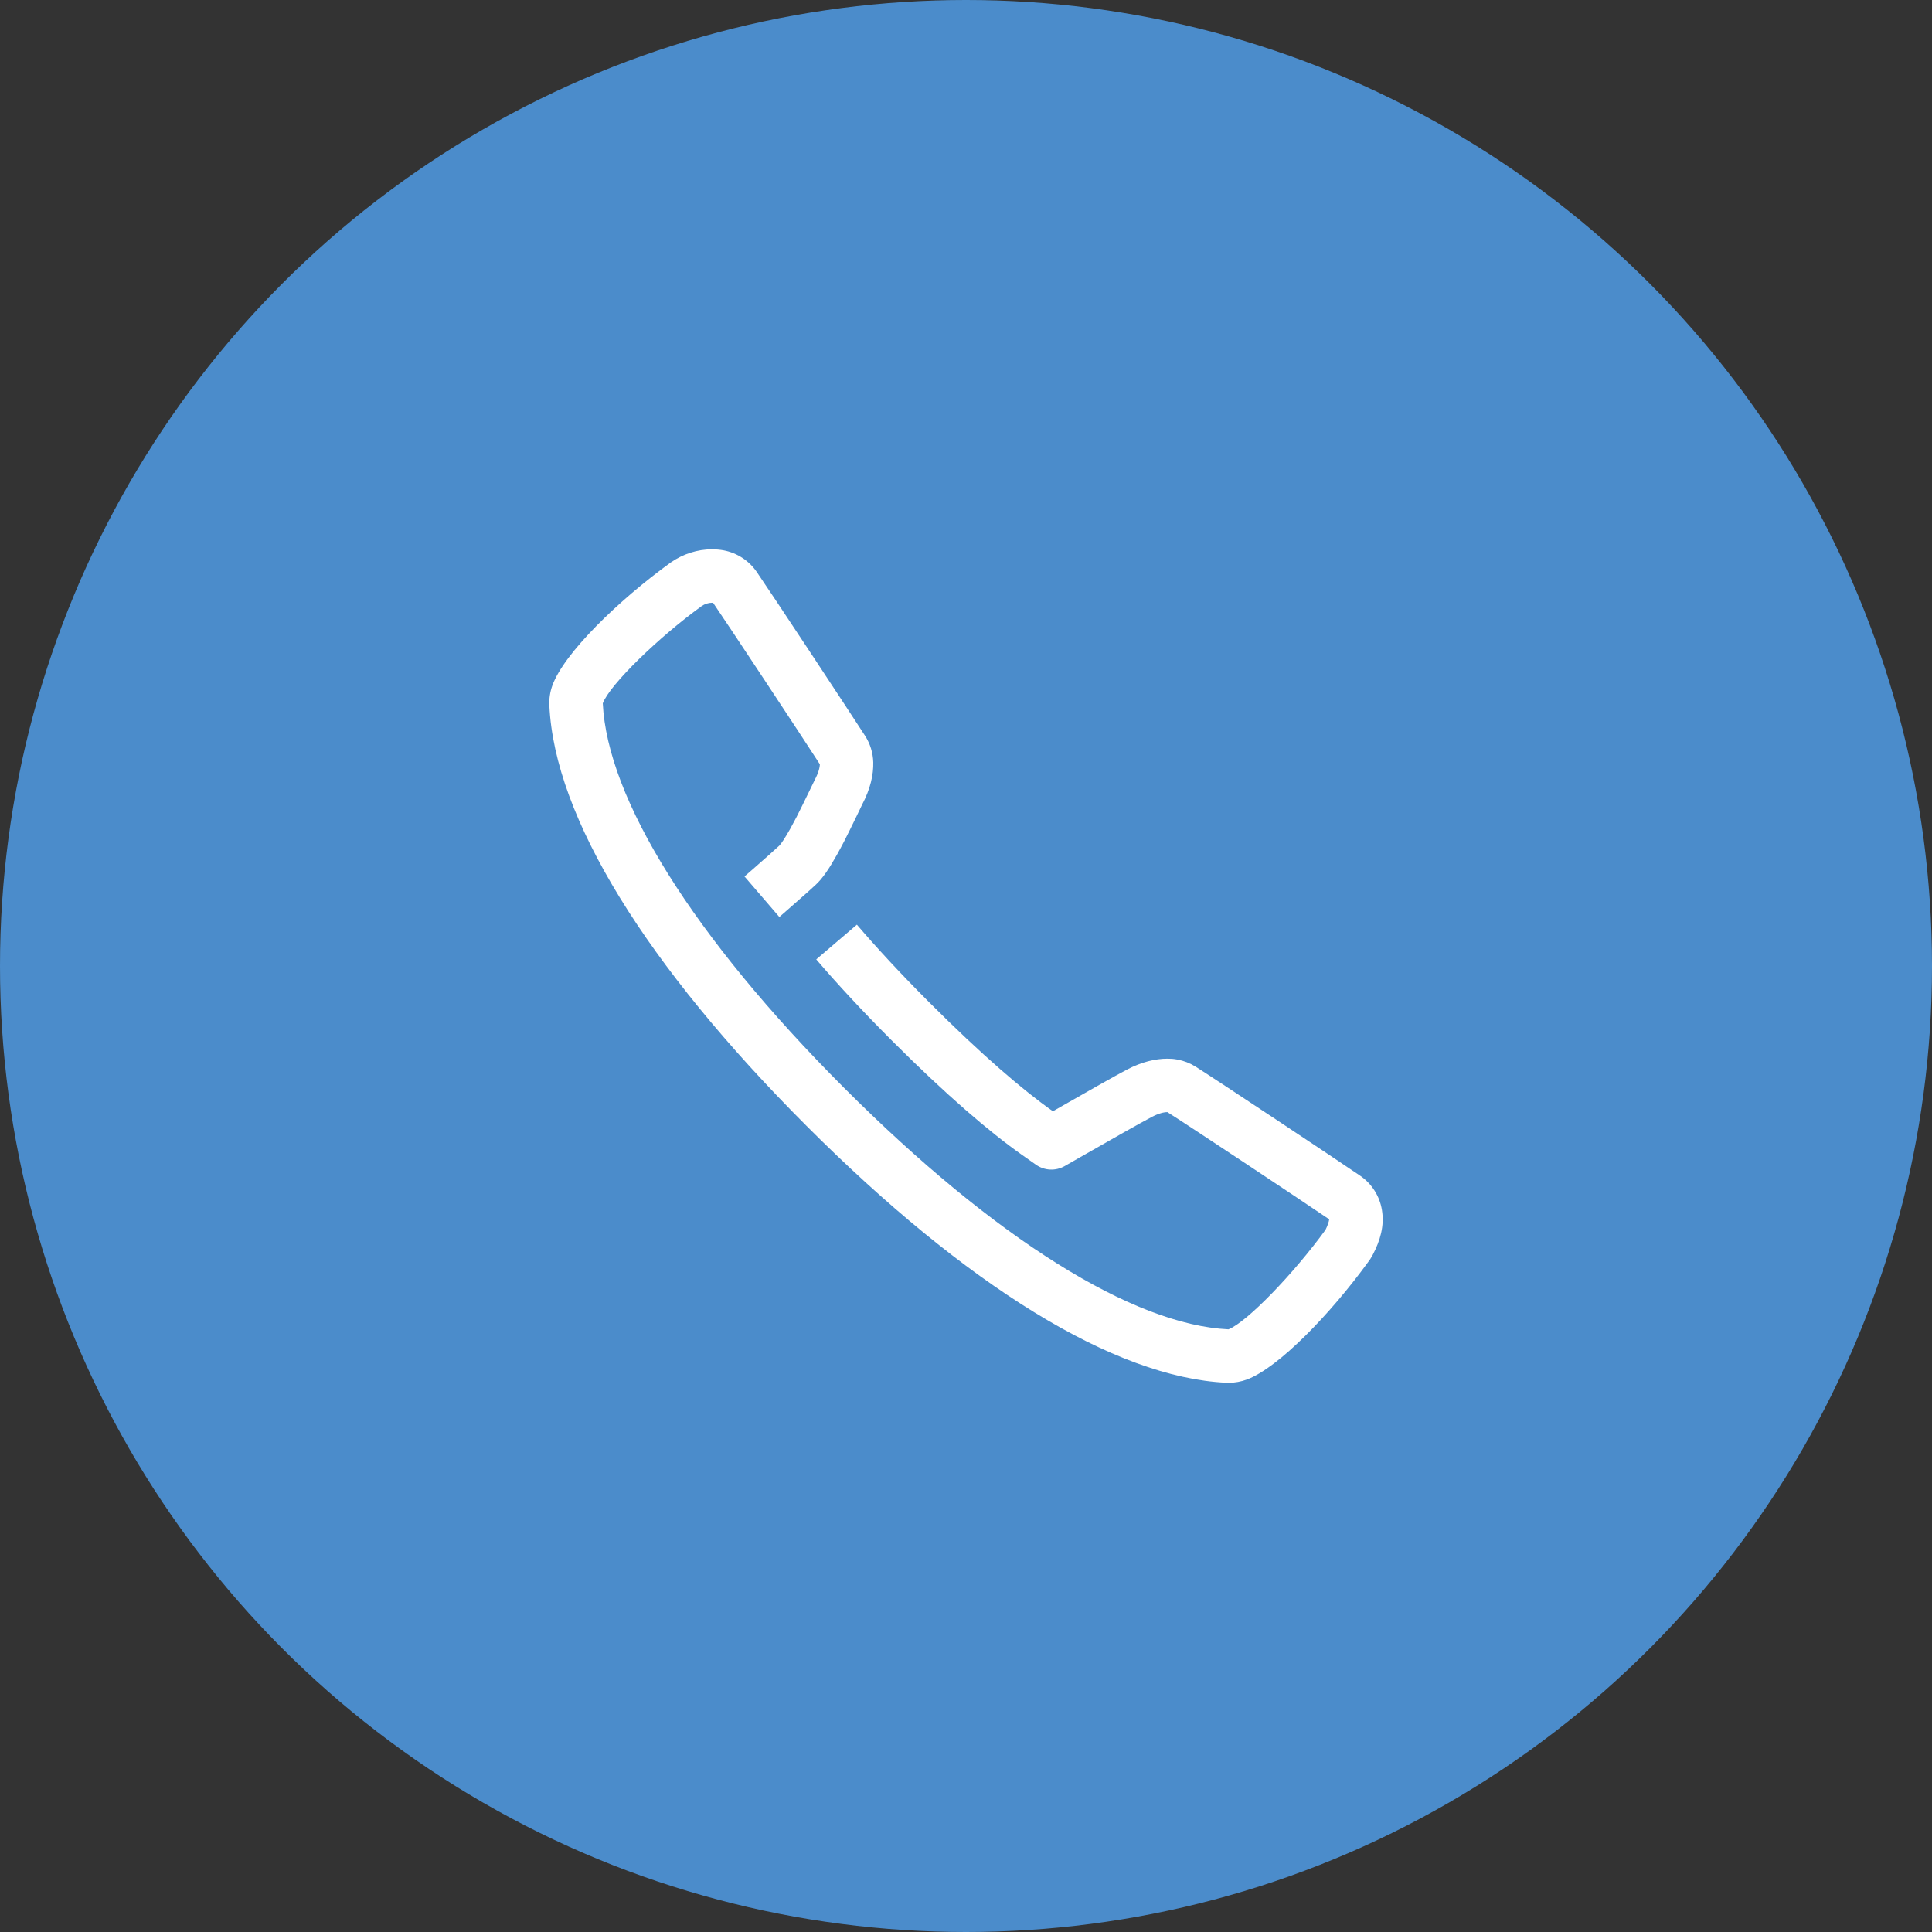
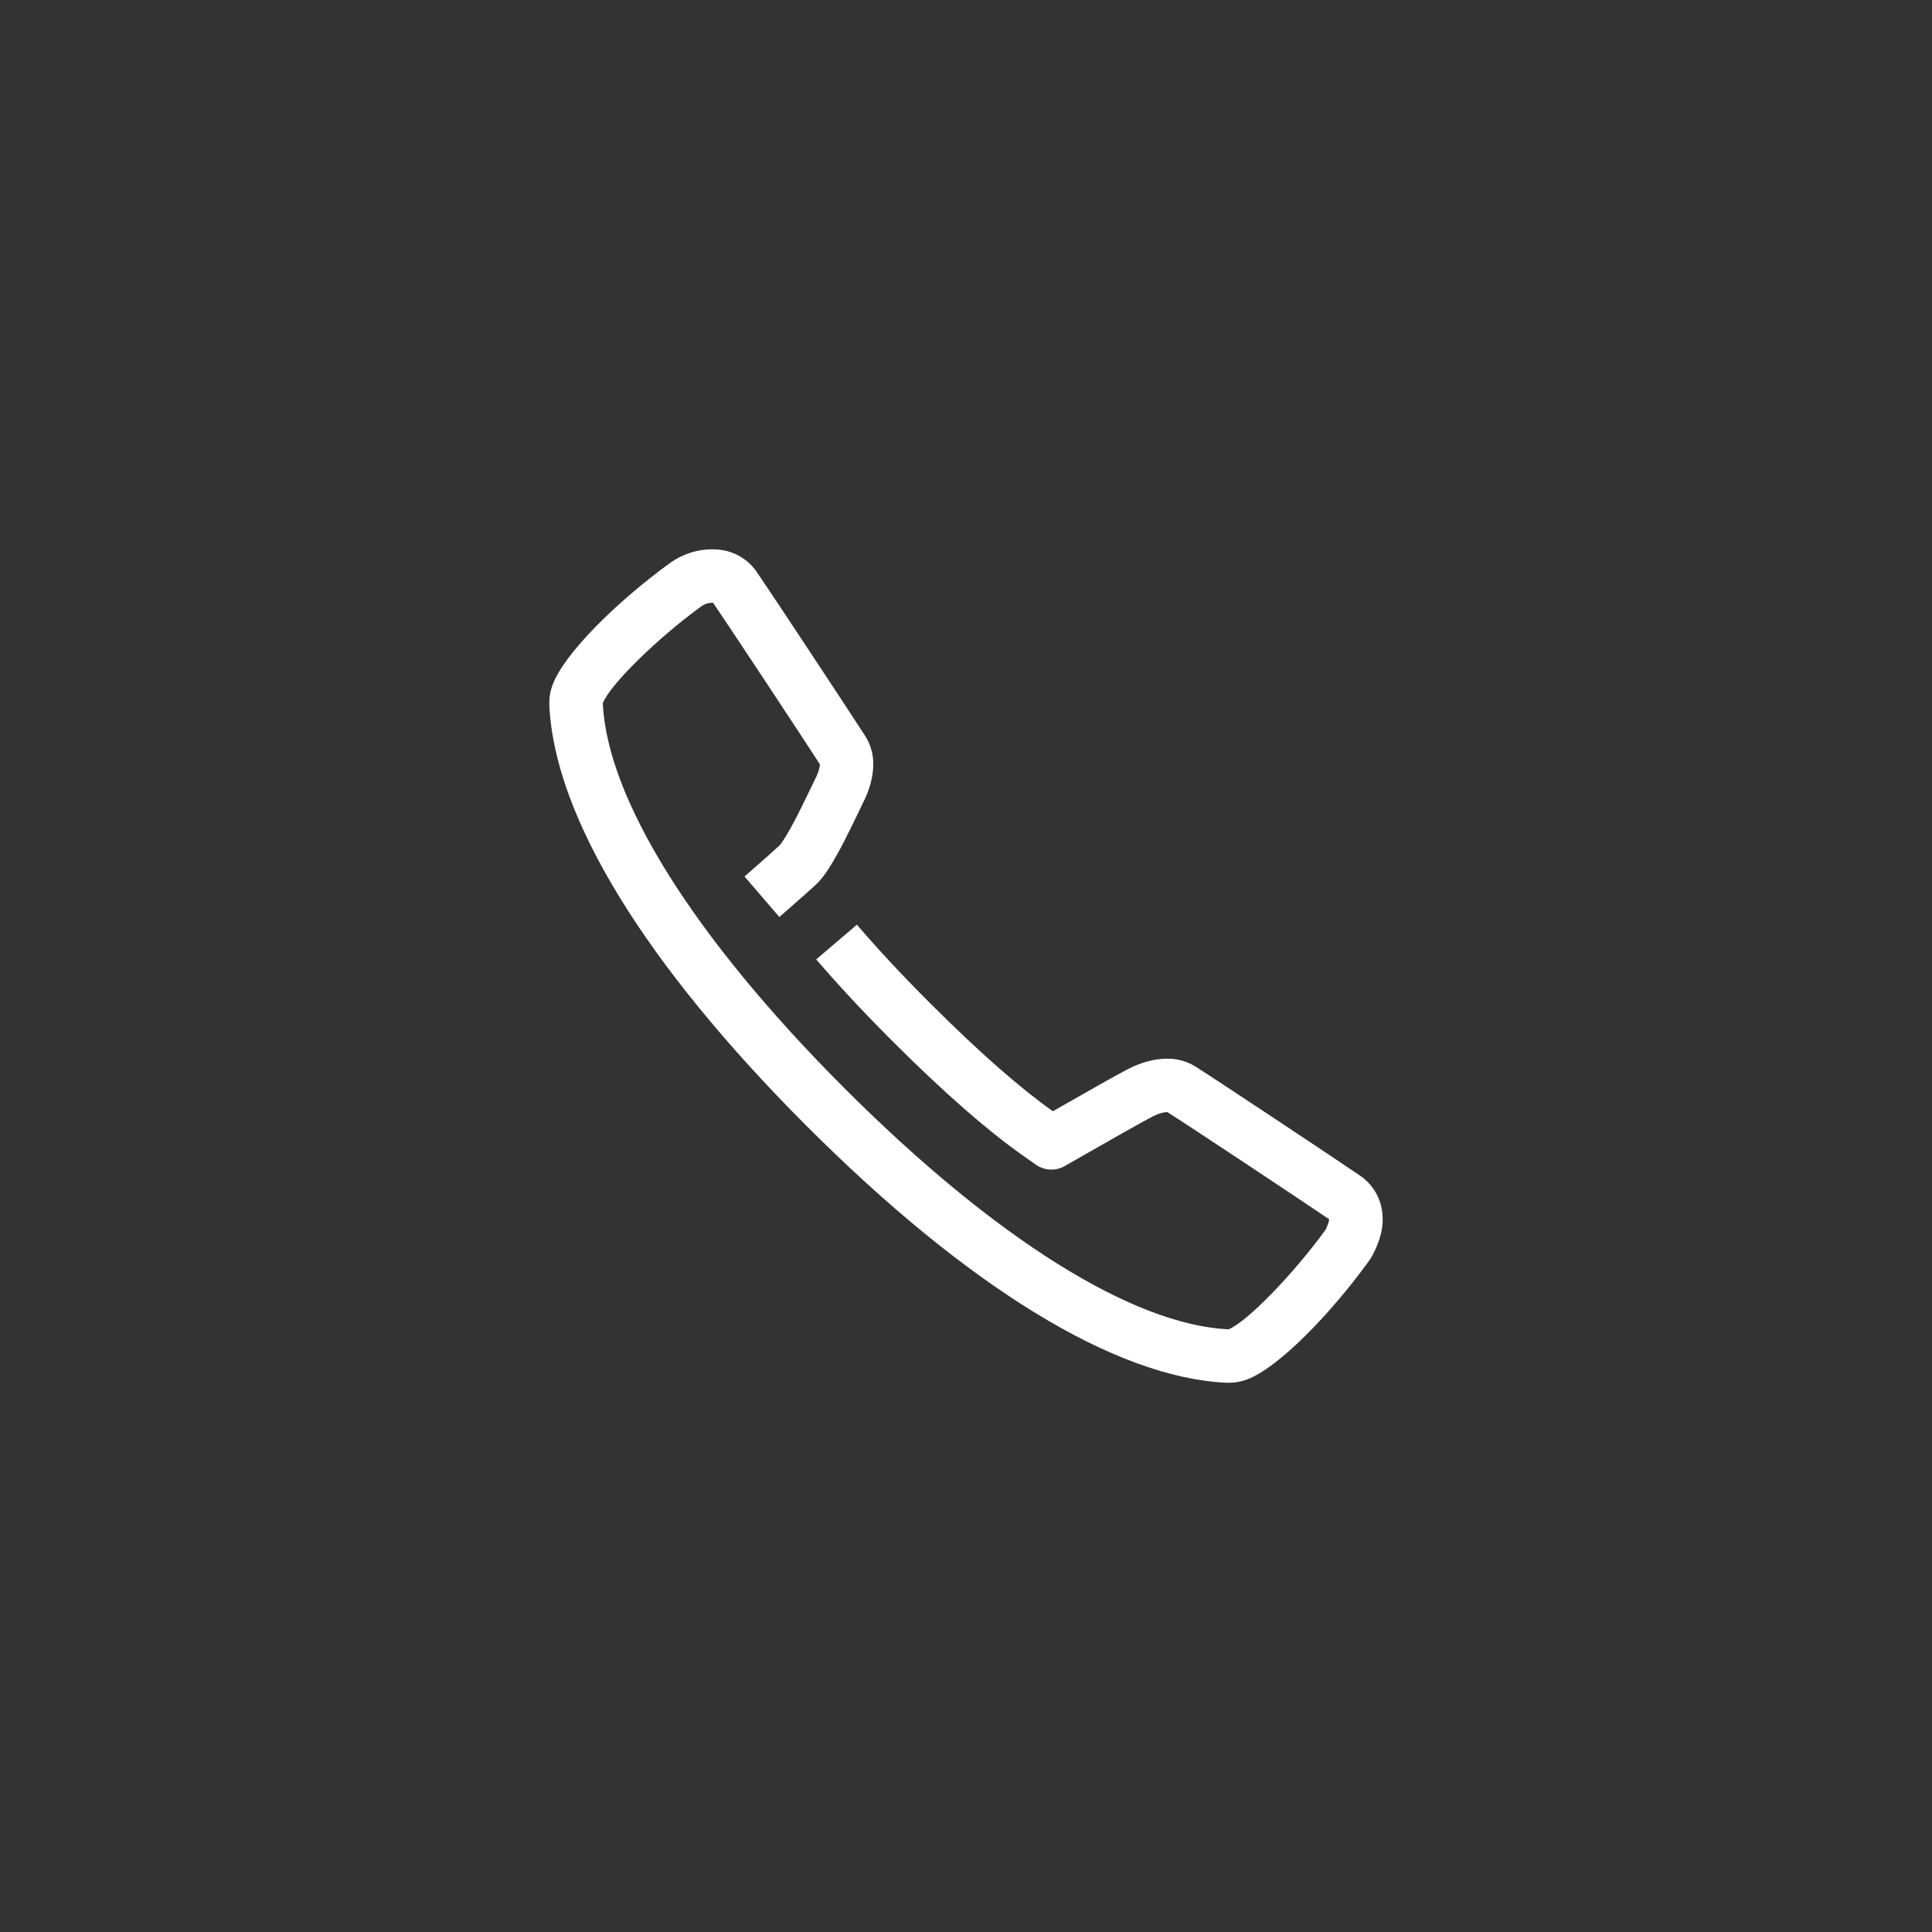
<svg xmlns="http://www.w3.org/2000/svg" width="51" height="51" viewBox="0 0 51 51">
  <rect x="0" y="0" width="51" height="51" fill="#333333" stroke="none" />
  <g fill="none" fill-rule="evenodd">
-     <circle cx="25.5" cy="25.5" r="25.5" fill="#4B8CCB" />
    <path fill="#FFF" fill-rule="nonzero" d="M35.088 32.187c-.005.051-.044.173-.098.278-.84 1.156-2.073 2.435-2.561 2.626-2.51-.118-6.15-2.374-10.15-6.377-3.994-4-6.246-7.635-6.367-10.148.186-.495 1.48-1.75 2.61-2.567.08-.056.18-.088.273-.088.01 0 .02 0 .03.002.388.567 2.39 3.596 2.817 4.261-.001.087-.035.223-.133.41-.013.025-.345.717-.482.983-.058.112-.113.215-.165.308-.135.241-.249.41-.287.445-.063.057-.131.12-.205.185l-.041.038c-.148.132-.307.271-.465.41l-.211.183.92 1.07.218-.19c.163-.141.326-.285.479-.422l.043-.038.216-.196c.185-.17.358-.427.564-.796.06-.108.123-.224.188-.35.15-.291.48-.977.477-.974.217-.41.303-.791.294-1.117-.007-.249-.081-.491-.216-.7-.424-.66-2.489-3.787-2.86-4.326-.205-.299-.52-.503-.875-.57-.1-.018-.203-.027-.306-.027-.384 0-.763.122-1.088.347-1.38.998-2.82 2.396-3.127 3.251-.06.169-.087.347-.078.526.136 2.951 2.553 6.857 6.78 11.088 4.225 4.23 8.131 6.65 11.09 6.789l.065.001c.163 0 .324-.03.477-.086.839-.312 2.211-1.736 3.203-3.103.035-.043.081-.115.121-.19.195-.373.312-.763.241-1.185-.06-.366-.268-.692-.574-.902-.619-.425-3.842-2.564-4.345-2.88-.145-.091-.306-.154-.475-.186-.102-.019-.18-.024-.269-.024-.316 0-.68.085-1.068.289-.3.157-1.122.622-1.951 1.097l-.003.002-.003-.002c-.777-.547-1.864-1.474-3.26-2.872-.755-.755-1.388-1.44-1.911-2.051l-1.073.916c.547.64 1.205 1.351 1.985 2.132 1.452 1.454 2.6 2.433 3.446 3.029l.37.26c.224.157.518.171.756.036l.393-.225c.807-.462 1.63-.928 1.908-1.073.179-.094.318-.127.411-.127.513.322 3.628 2.389 4.272 2.83z" />
  </g>
</svg>